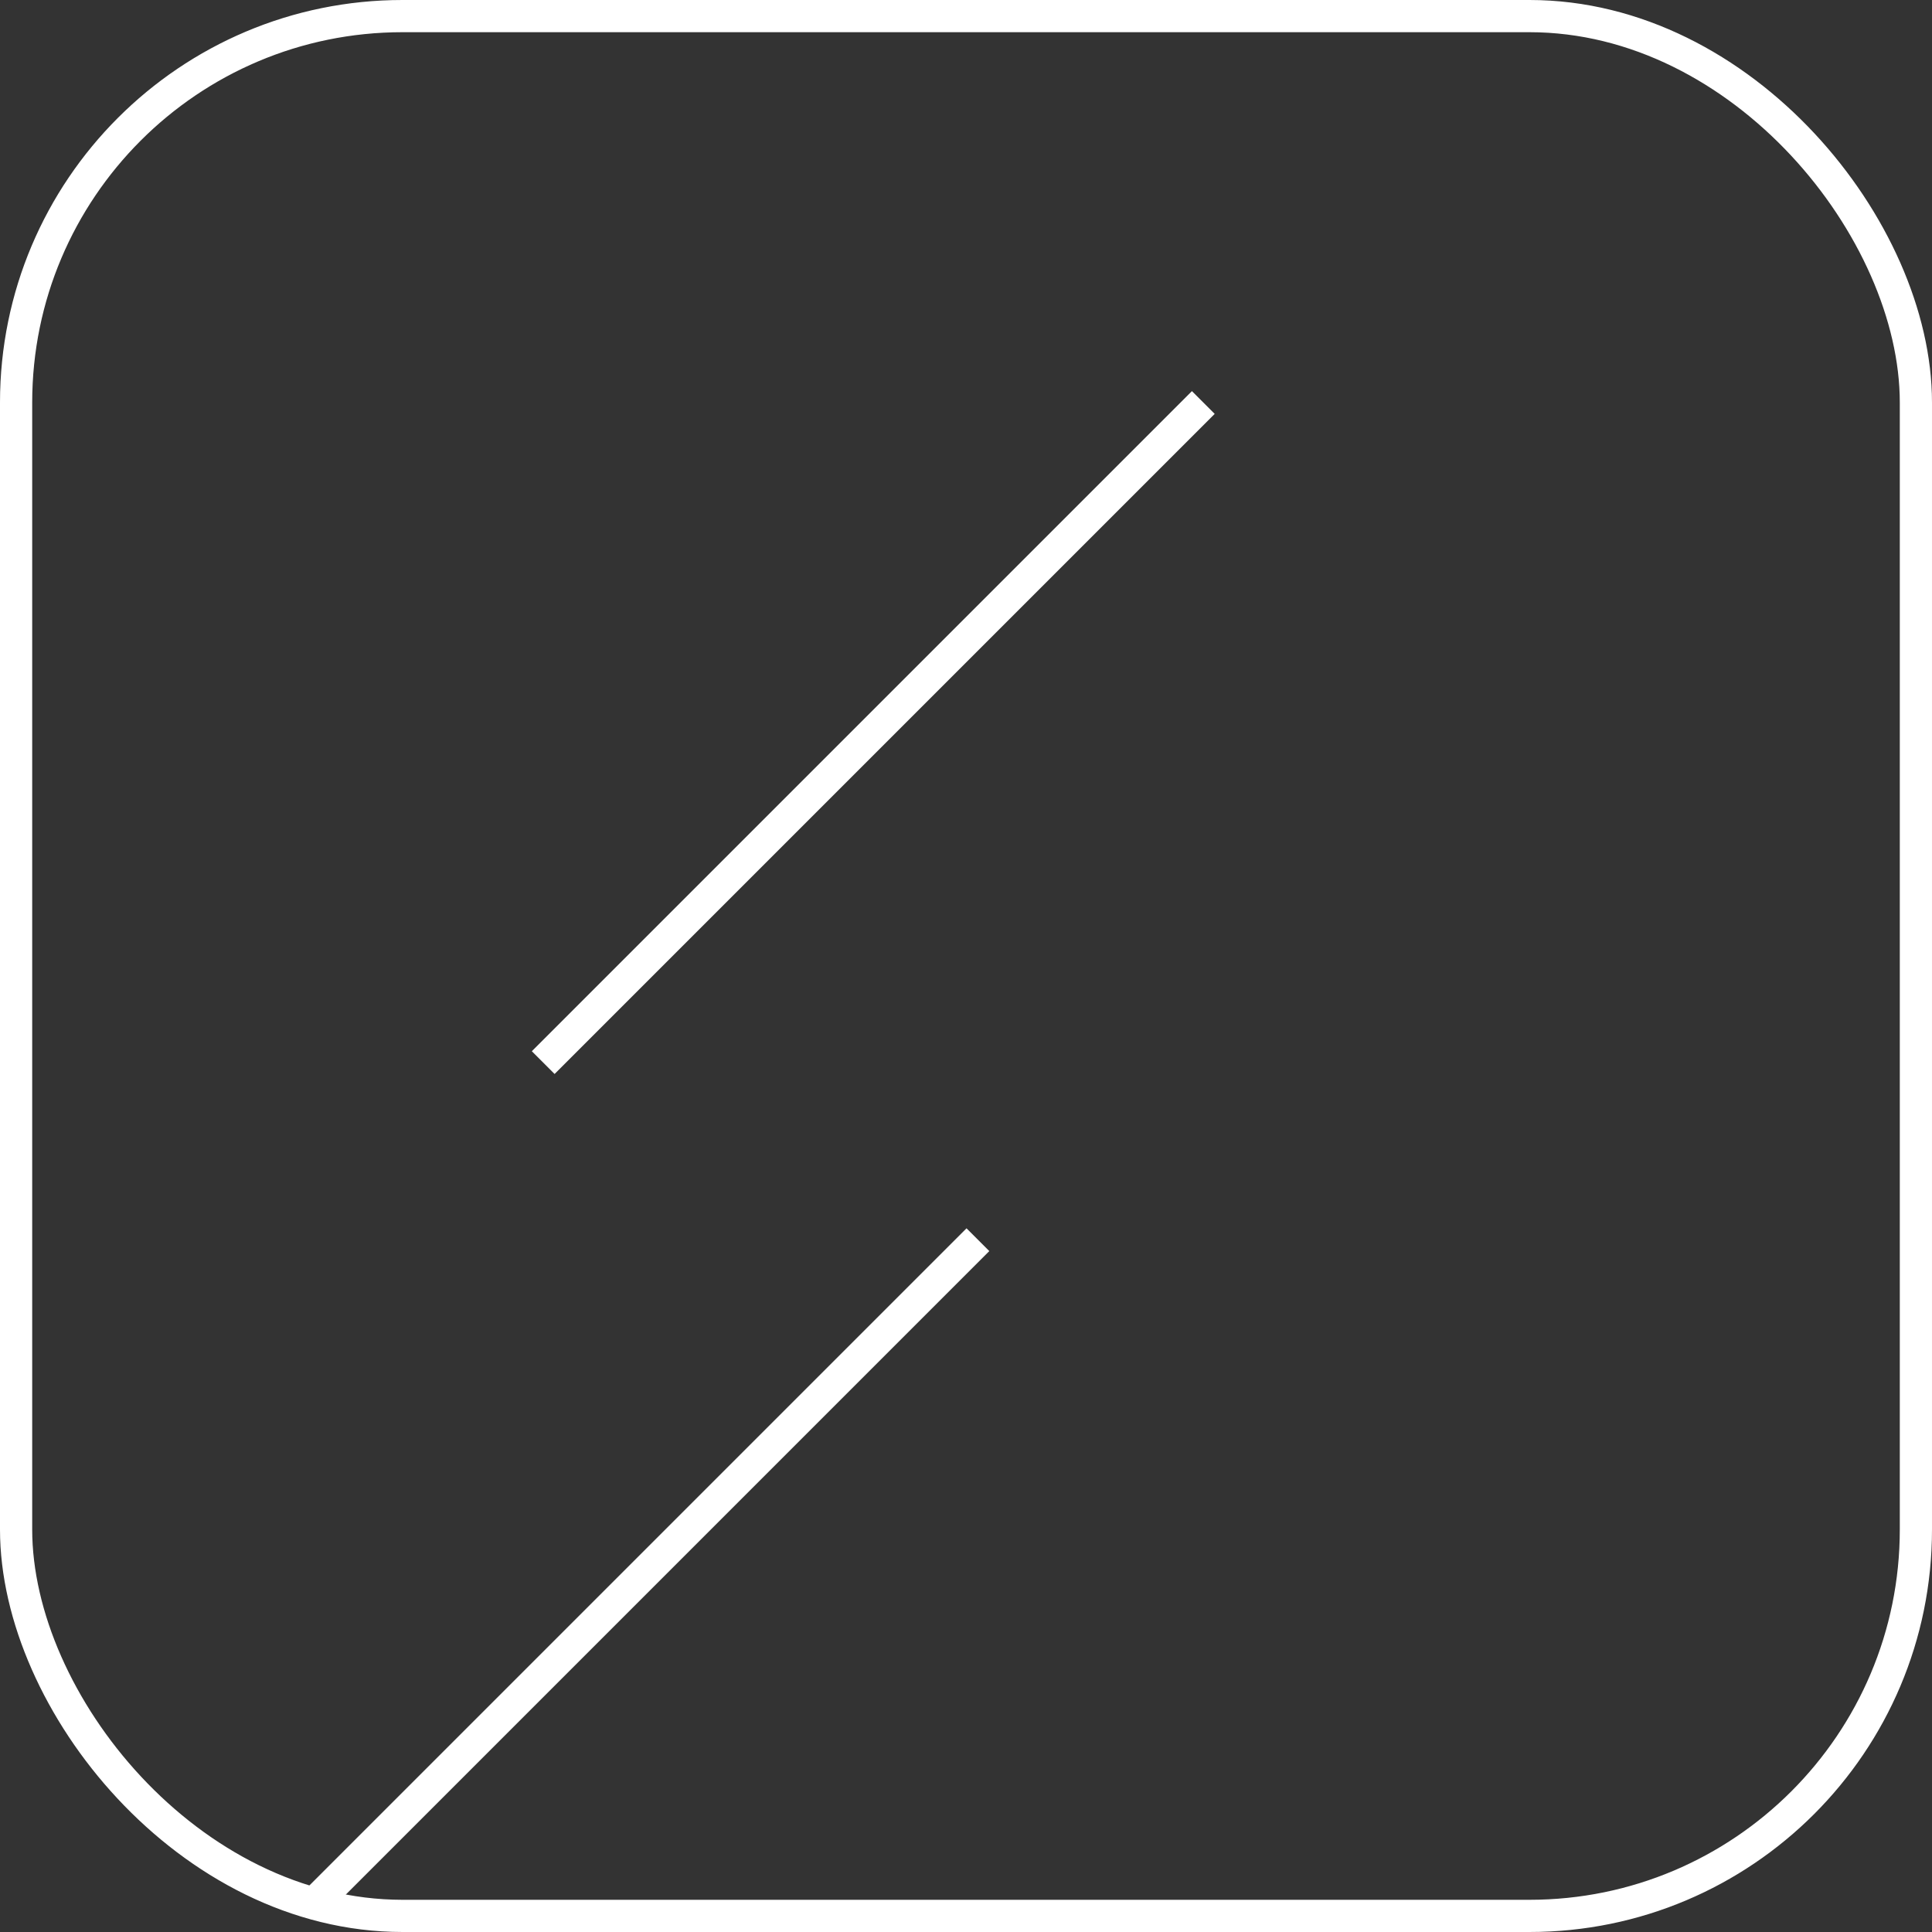
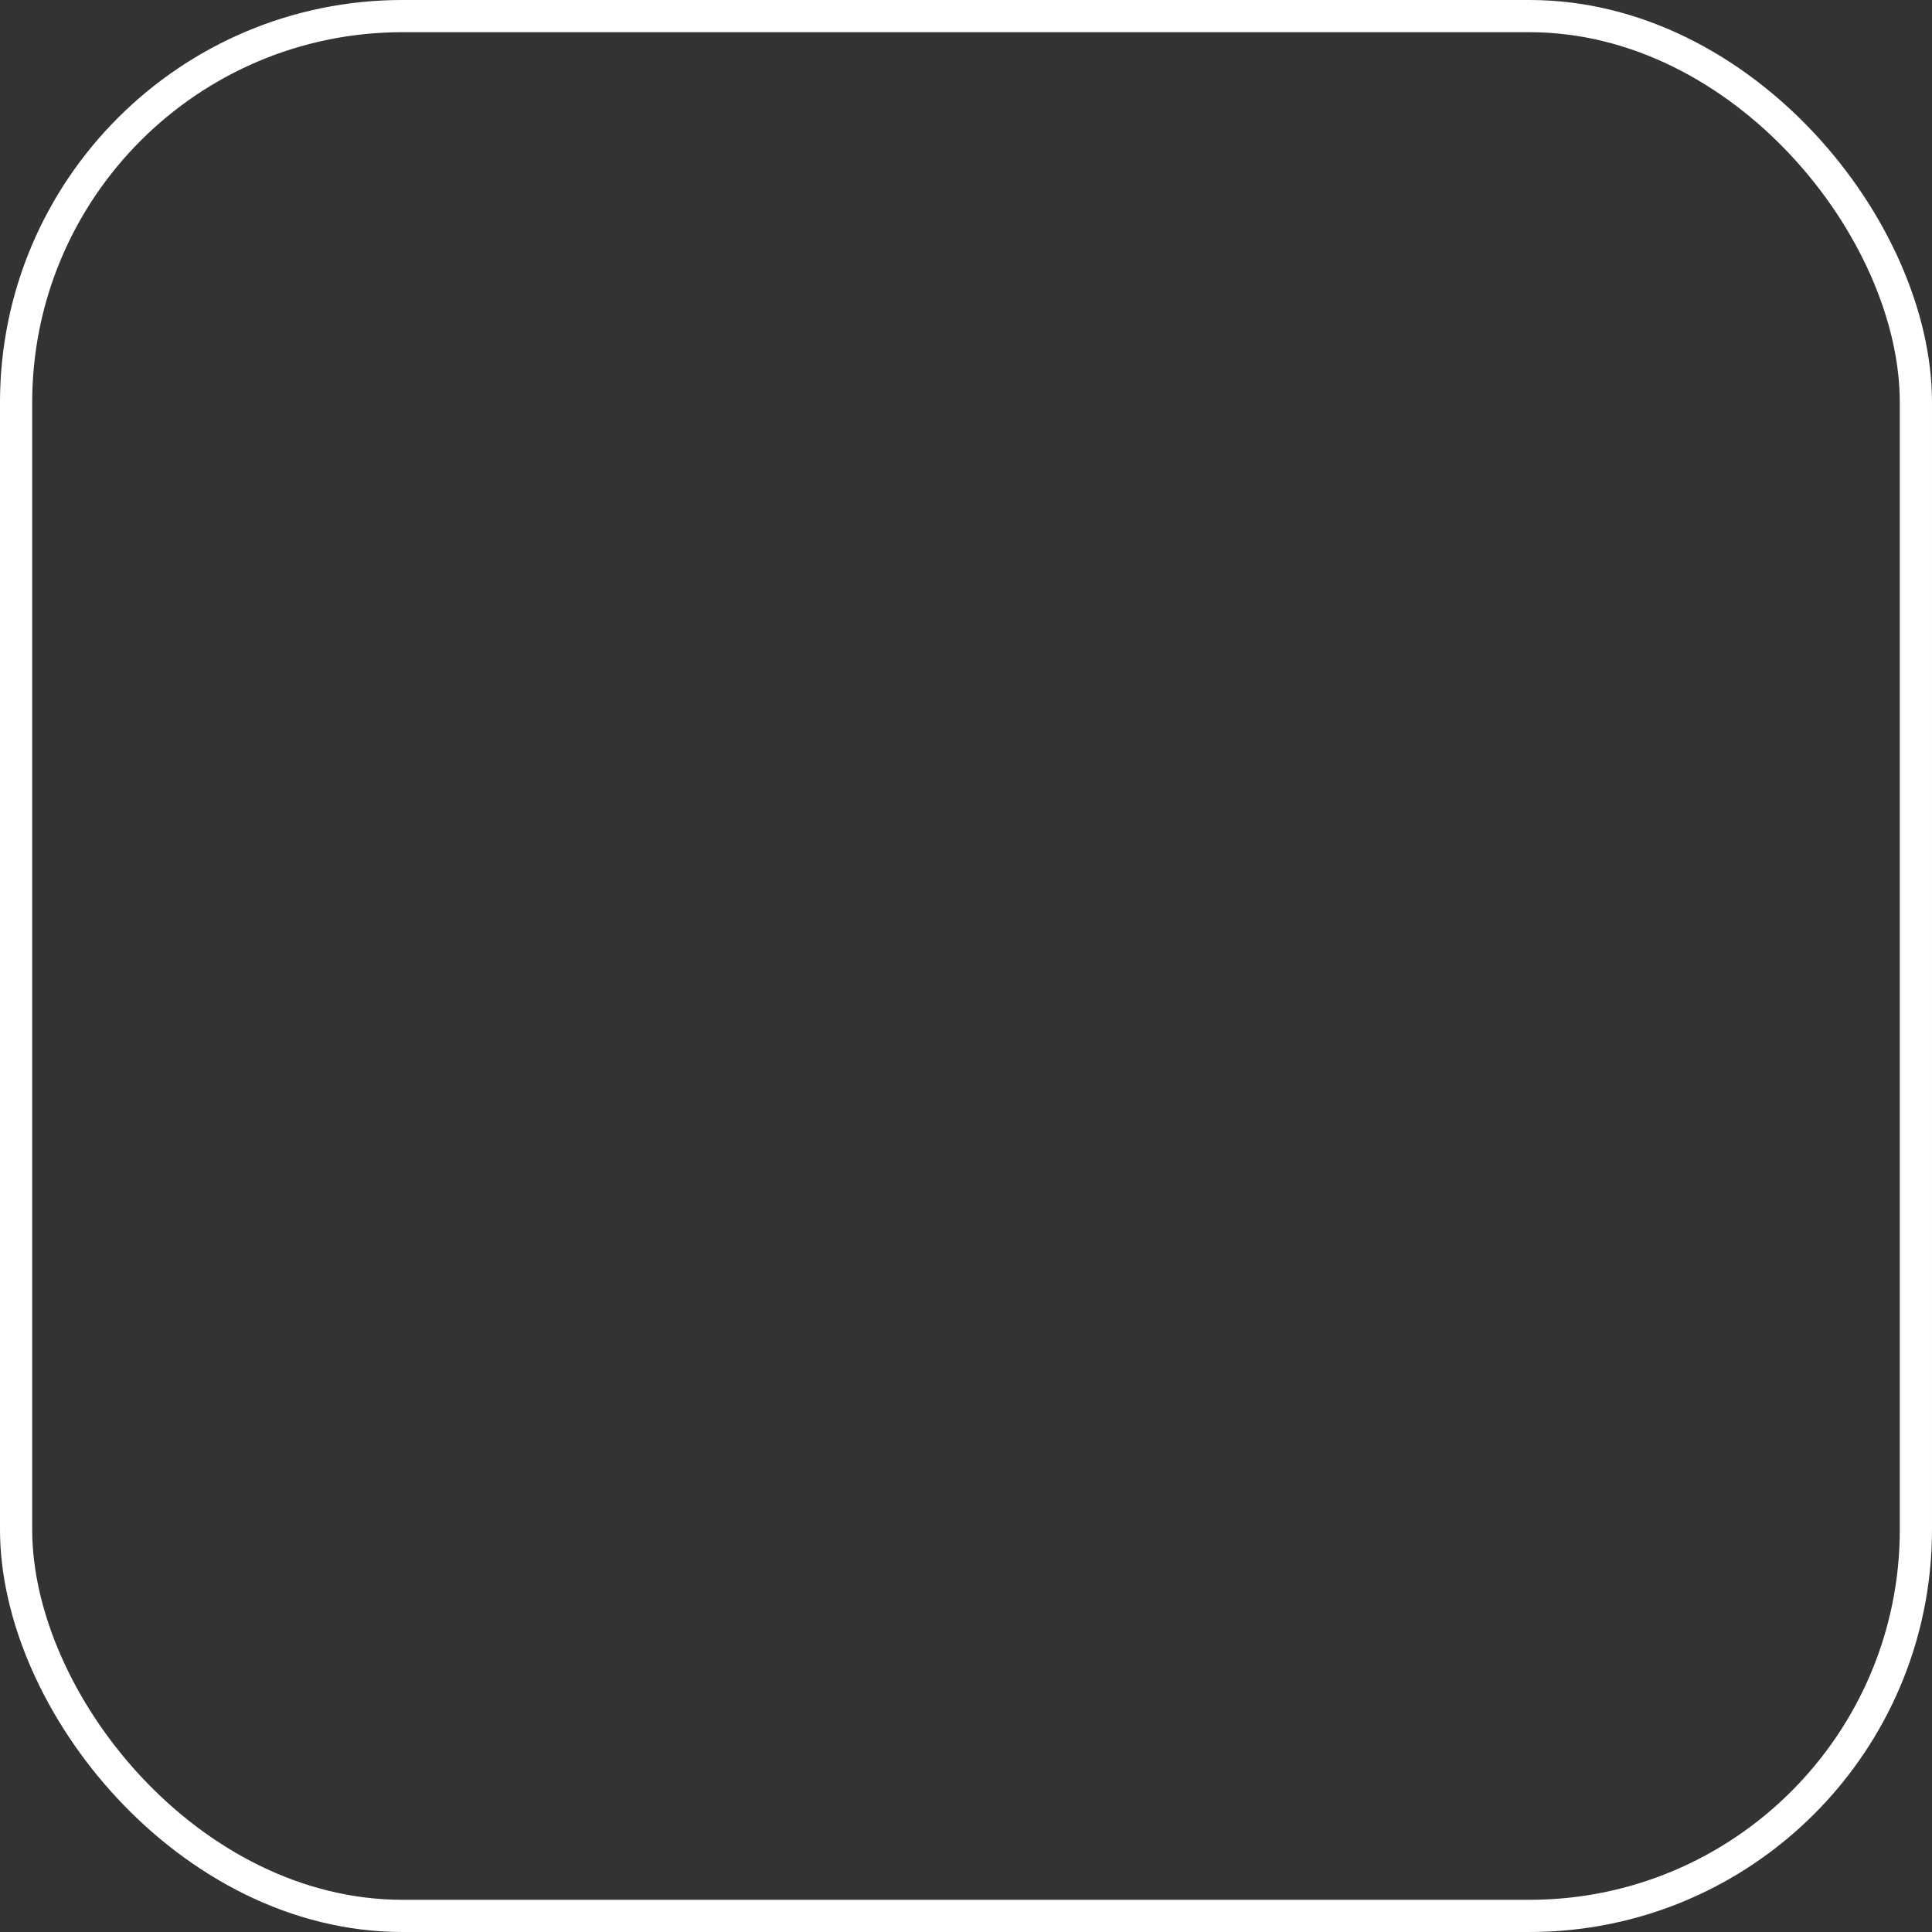
<svg xmlns="http://www.w3.org/2000/svg" viewBox="0 0 60 60">
  <rect x="0" y="0" width="60" height="60" fill="#333333" stroke="none" />
  <defs>
    <style>.cls-1{fill:none;stroke:#fff;stroke-miterlimit:10;}</style>
  </defs>
  <title>资源 9</title>
  <g id="图层_2" data-name="图层 2">
    <g id="图层_1-2" data-name="图层 1">
      <rect class="cls-1" x="0.5" y="0.5" width="59" height="59" rx="12" />
-       <line class="cls-1" x1="37.37" y1="12.5" x2="16.87" y2="33" />
-       <line class="cls-1" x1="30.37" y1="38.5" x2="9.87" y2="59" />
    </g>
  </g>
</svg>